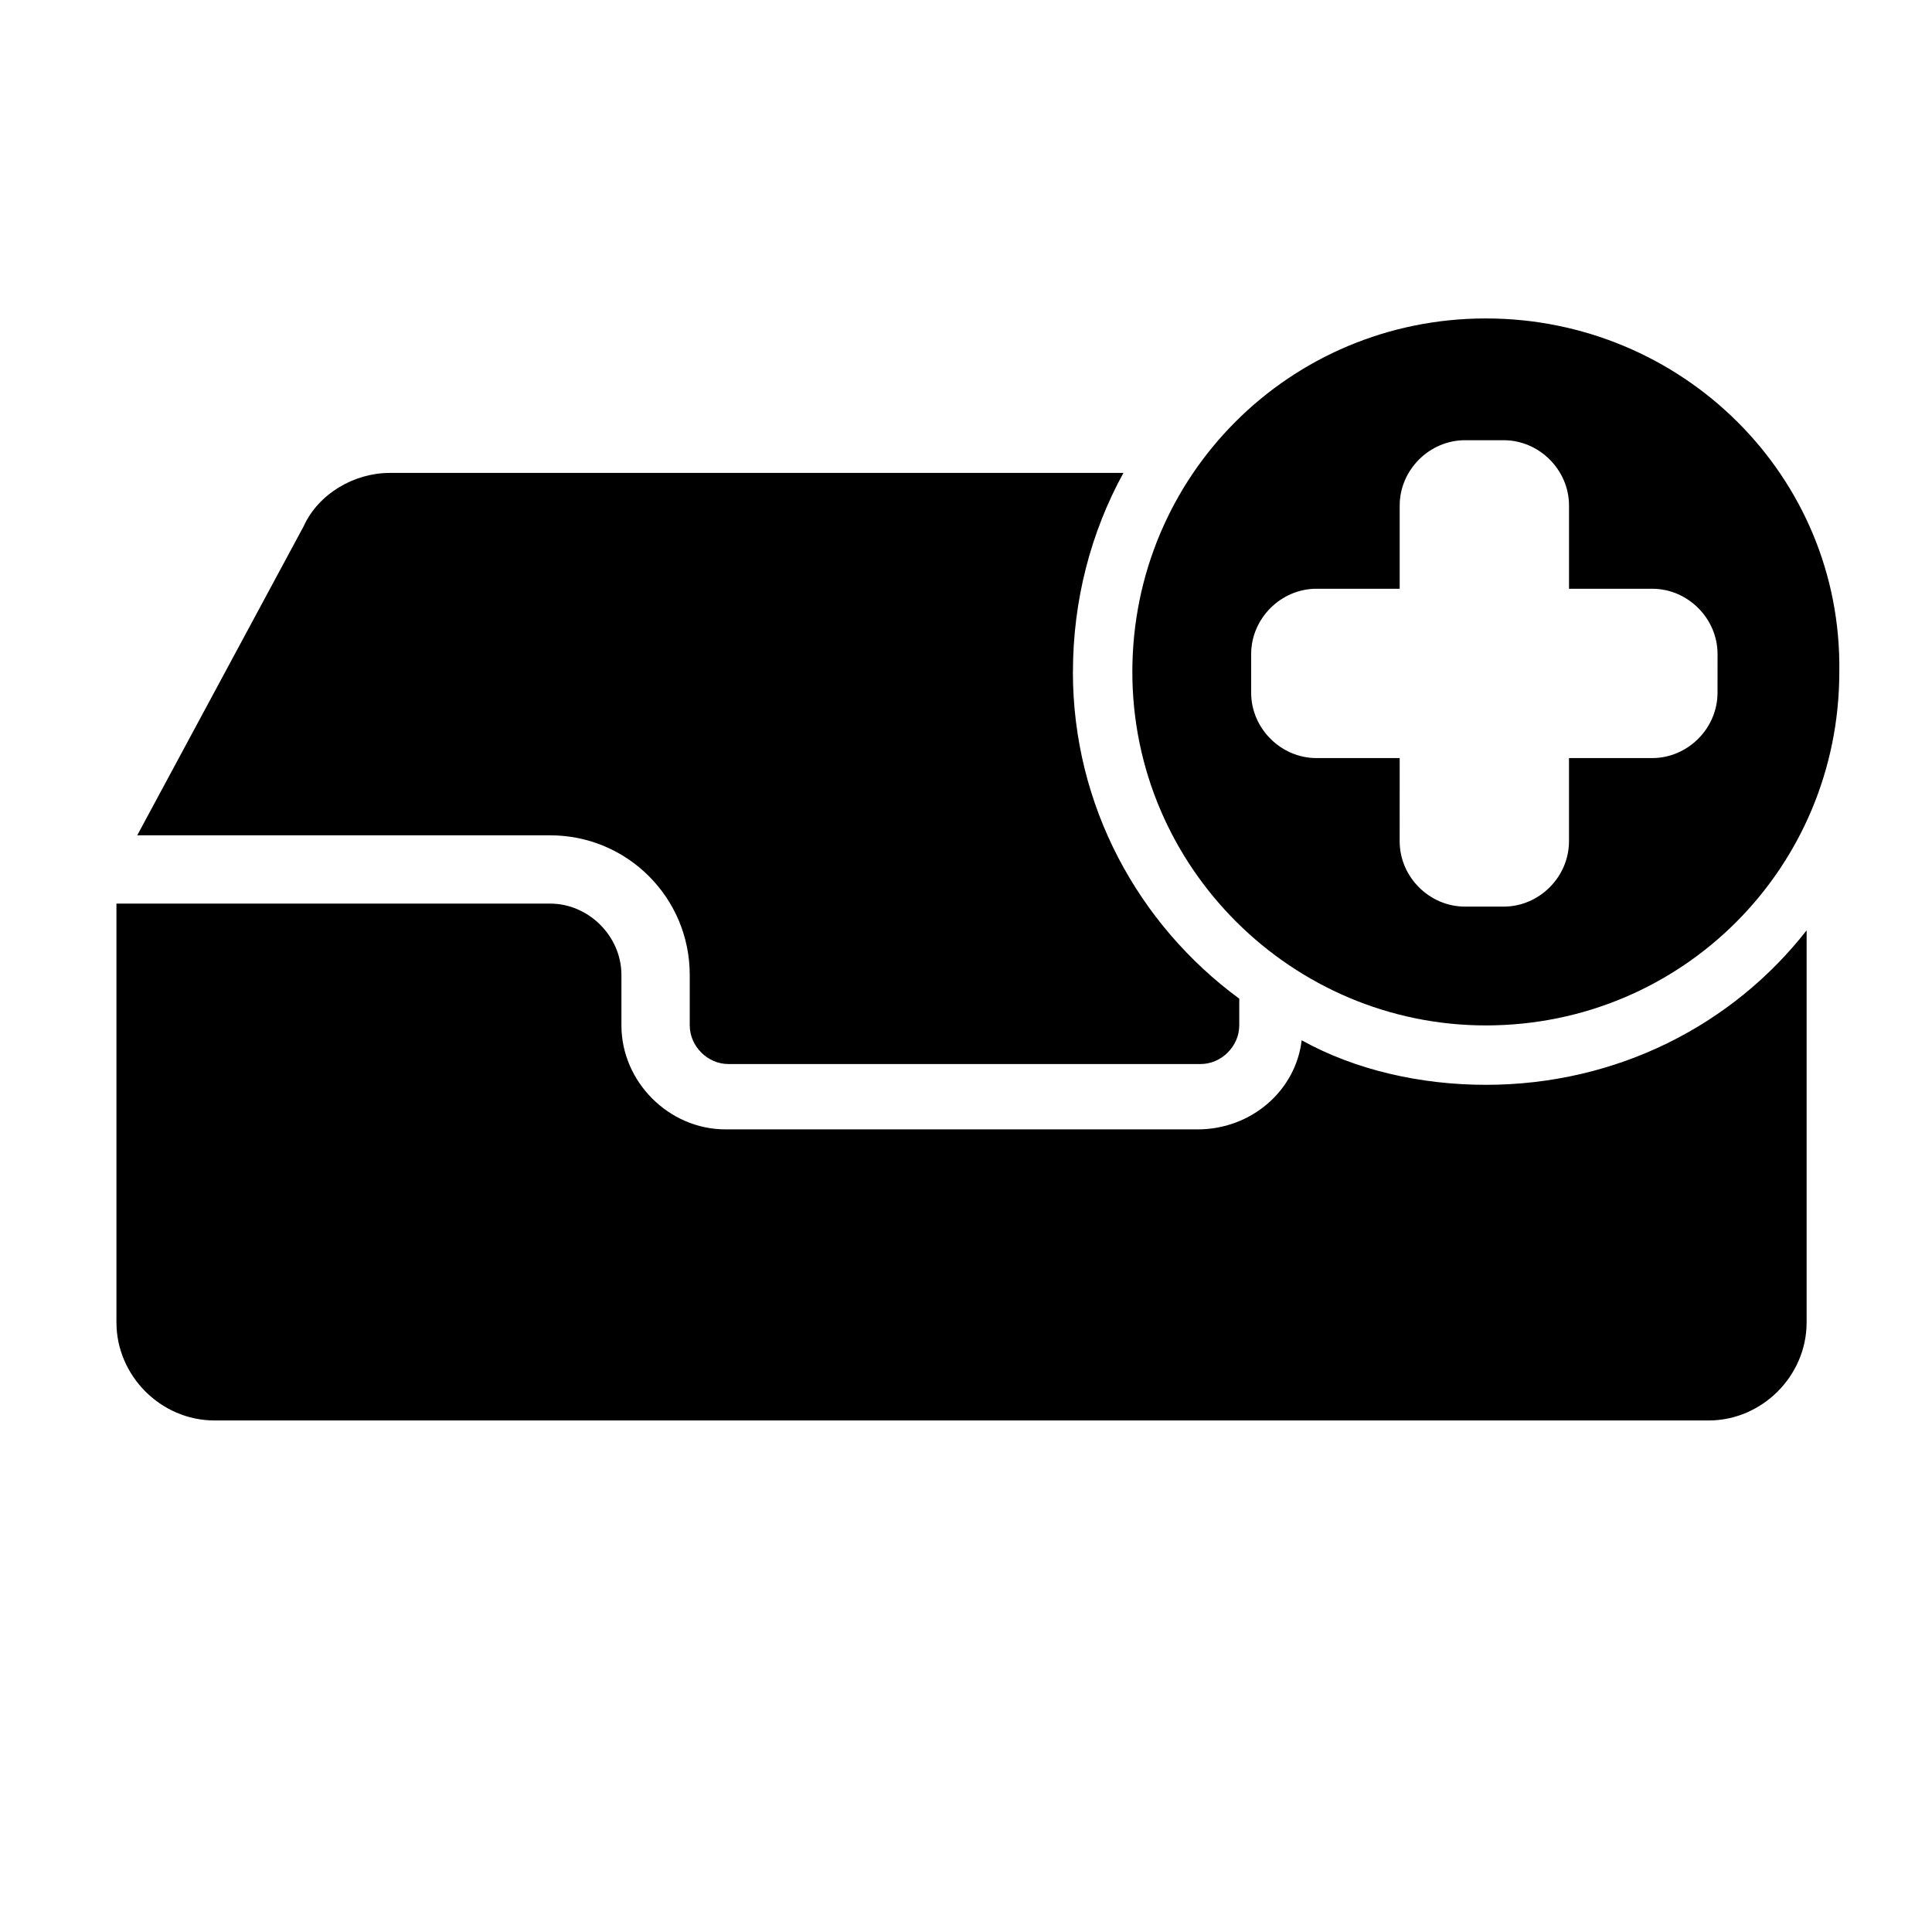
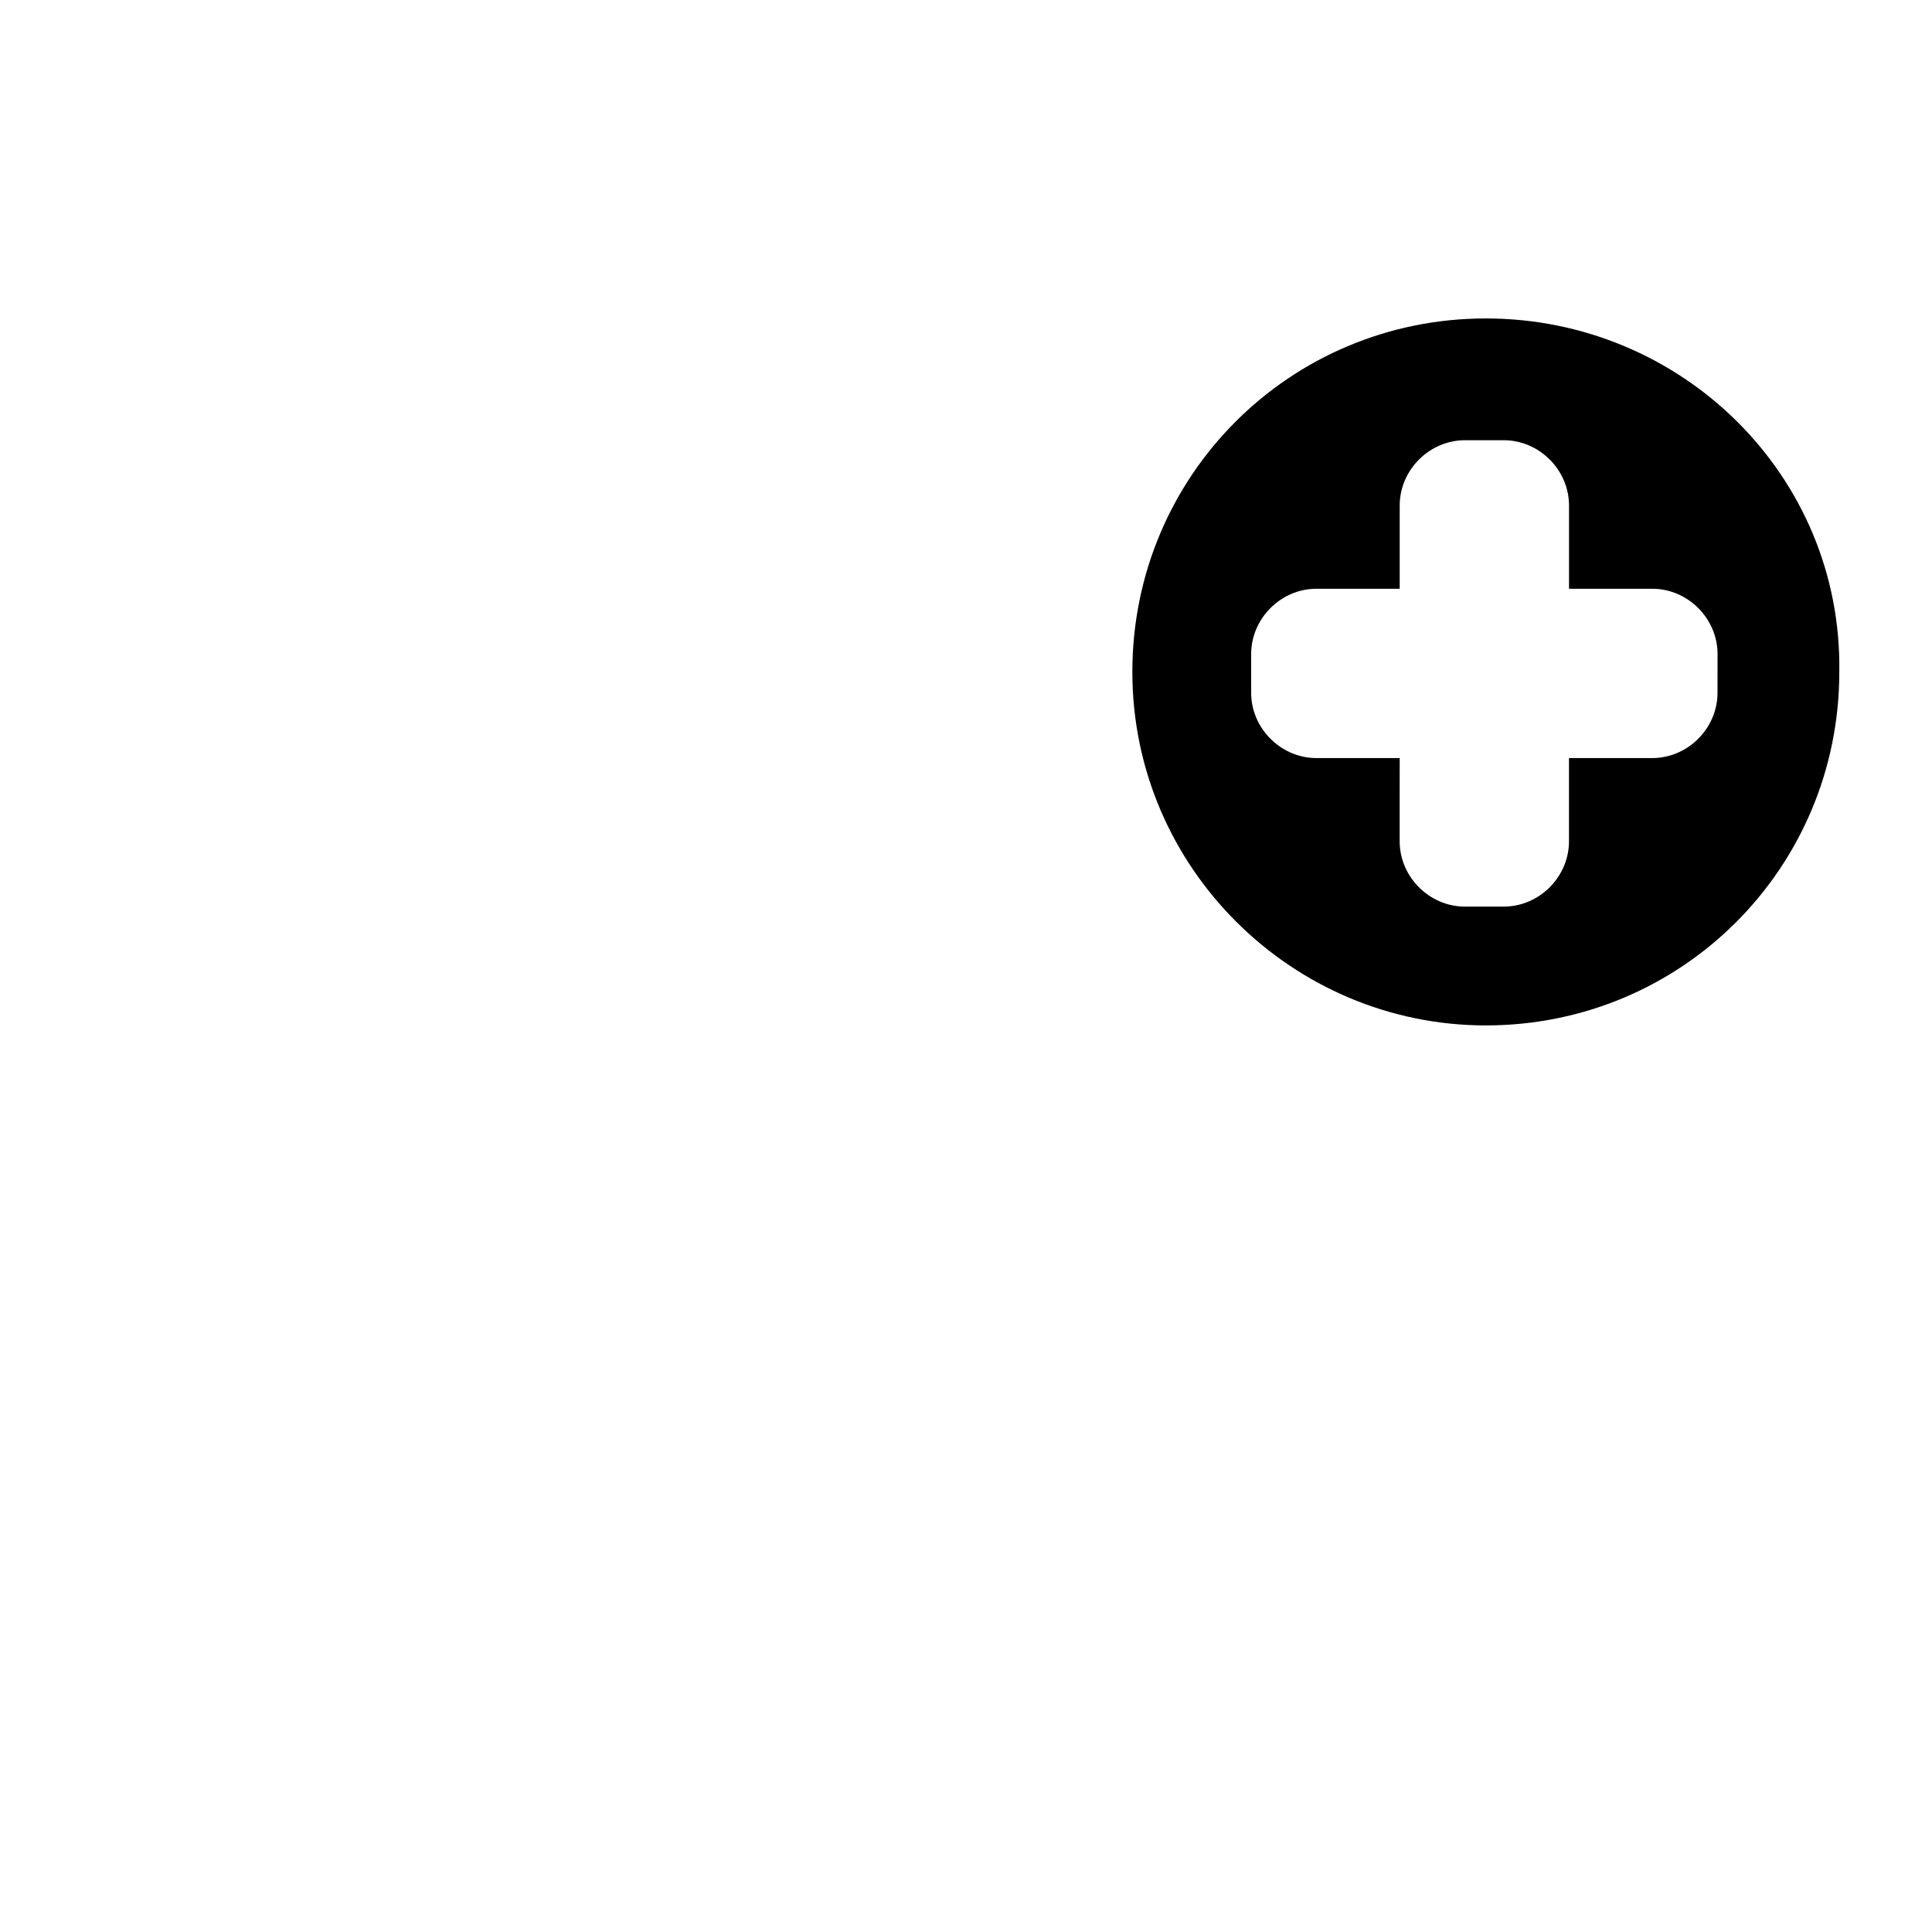
<svg xmlns="http://www.w3.org/2000/svg" fill="#000000" width="800px" height="800px" version="1.1" viewBox="144 144 512 512">
  <g>
-     <path d="m428.34 322.07c0-18.895 4.723-37 13.383-52.742h-194.44c-9.445 0-18.895 5.512-22.828 14.168l-44.086 81.871h109.42c20.469 0 37 16.531 37 37v13.379c0 5.512 4.723 10.234 10.234 10.234h125.16c5.512 0 10.234-4.723 10.234-10.234v-7.086c-26.766-19.68-44.086-51.168-44.086-86.59z" />
-     <path d="m537.76 431.49c-17.32 0-34.637-3.938-48.805-11.809-1.574 13.383-13.383 23.617-27.551 23.617l-125.17-0.004c-14.957 0-27.551-12.594-27.551-27.551v-13.383c0-10.234-8.66-18.895-18.895-18.895l-114.93 0.004v110.99c0 14.168 11.809 25.977 25.977 25.977l395.96 0.004c14.168 0 25.977-11.809 25.977-25.977v-103.91c-19.68 25.191-50.383 40.938-85.02 40.938z" />
    <path d="m537.76 228.39c-51.957 0-93.676 41.723-93.676 93.676 0 51.957 42.508 93.68 93.676 93.68 51.957 0 93.676-41.723 93.676-93.676 0.789-51.957-41.719-93.68-93.676-93.68zm61.402 99.188c0 9.445-7.871 17.32-17.32 17.32h-22.043v22.043c0 9.445-7.871 17.32-17.32 17.32h-10.234c-9.445 0-17.32-7.871-17.32-17.32l0.008-22.043h-22.043c-9.445 0-17.32-7.871-17.32-17.32v-10.234c0-9.445 7.871-17.32 17.32-17.32h22.043v-22.043c0-9.445 7.871-17.32 17.32-17.32h10.234c9.445 0 17.32 7.871 17.32 17.32v22.043h22.043c9.445 0 17.32 7.871 17.32 17.32z" />
  </g>
</svg>